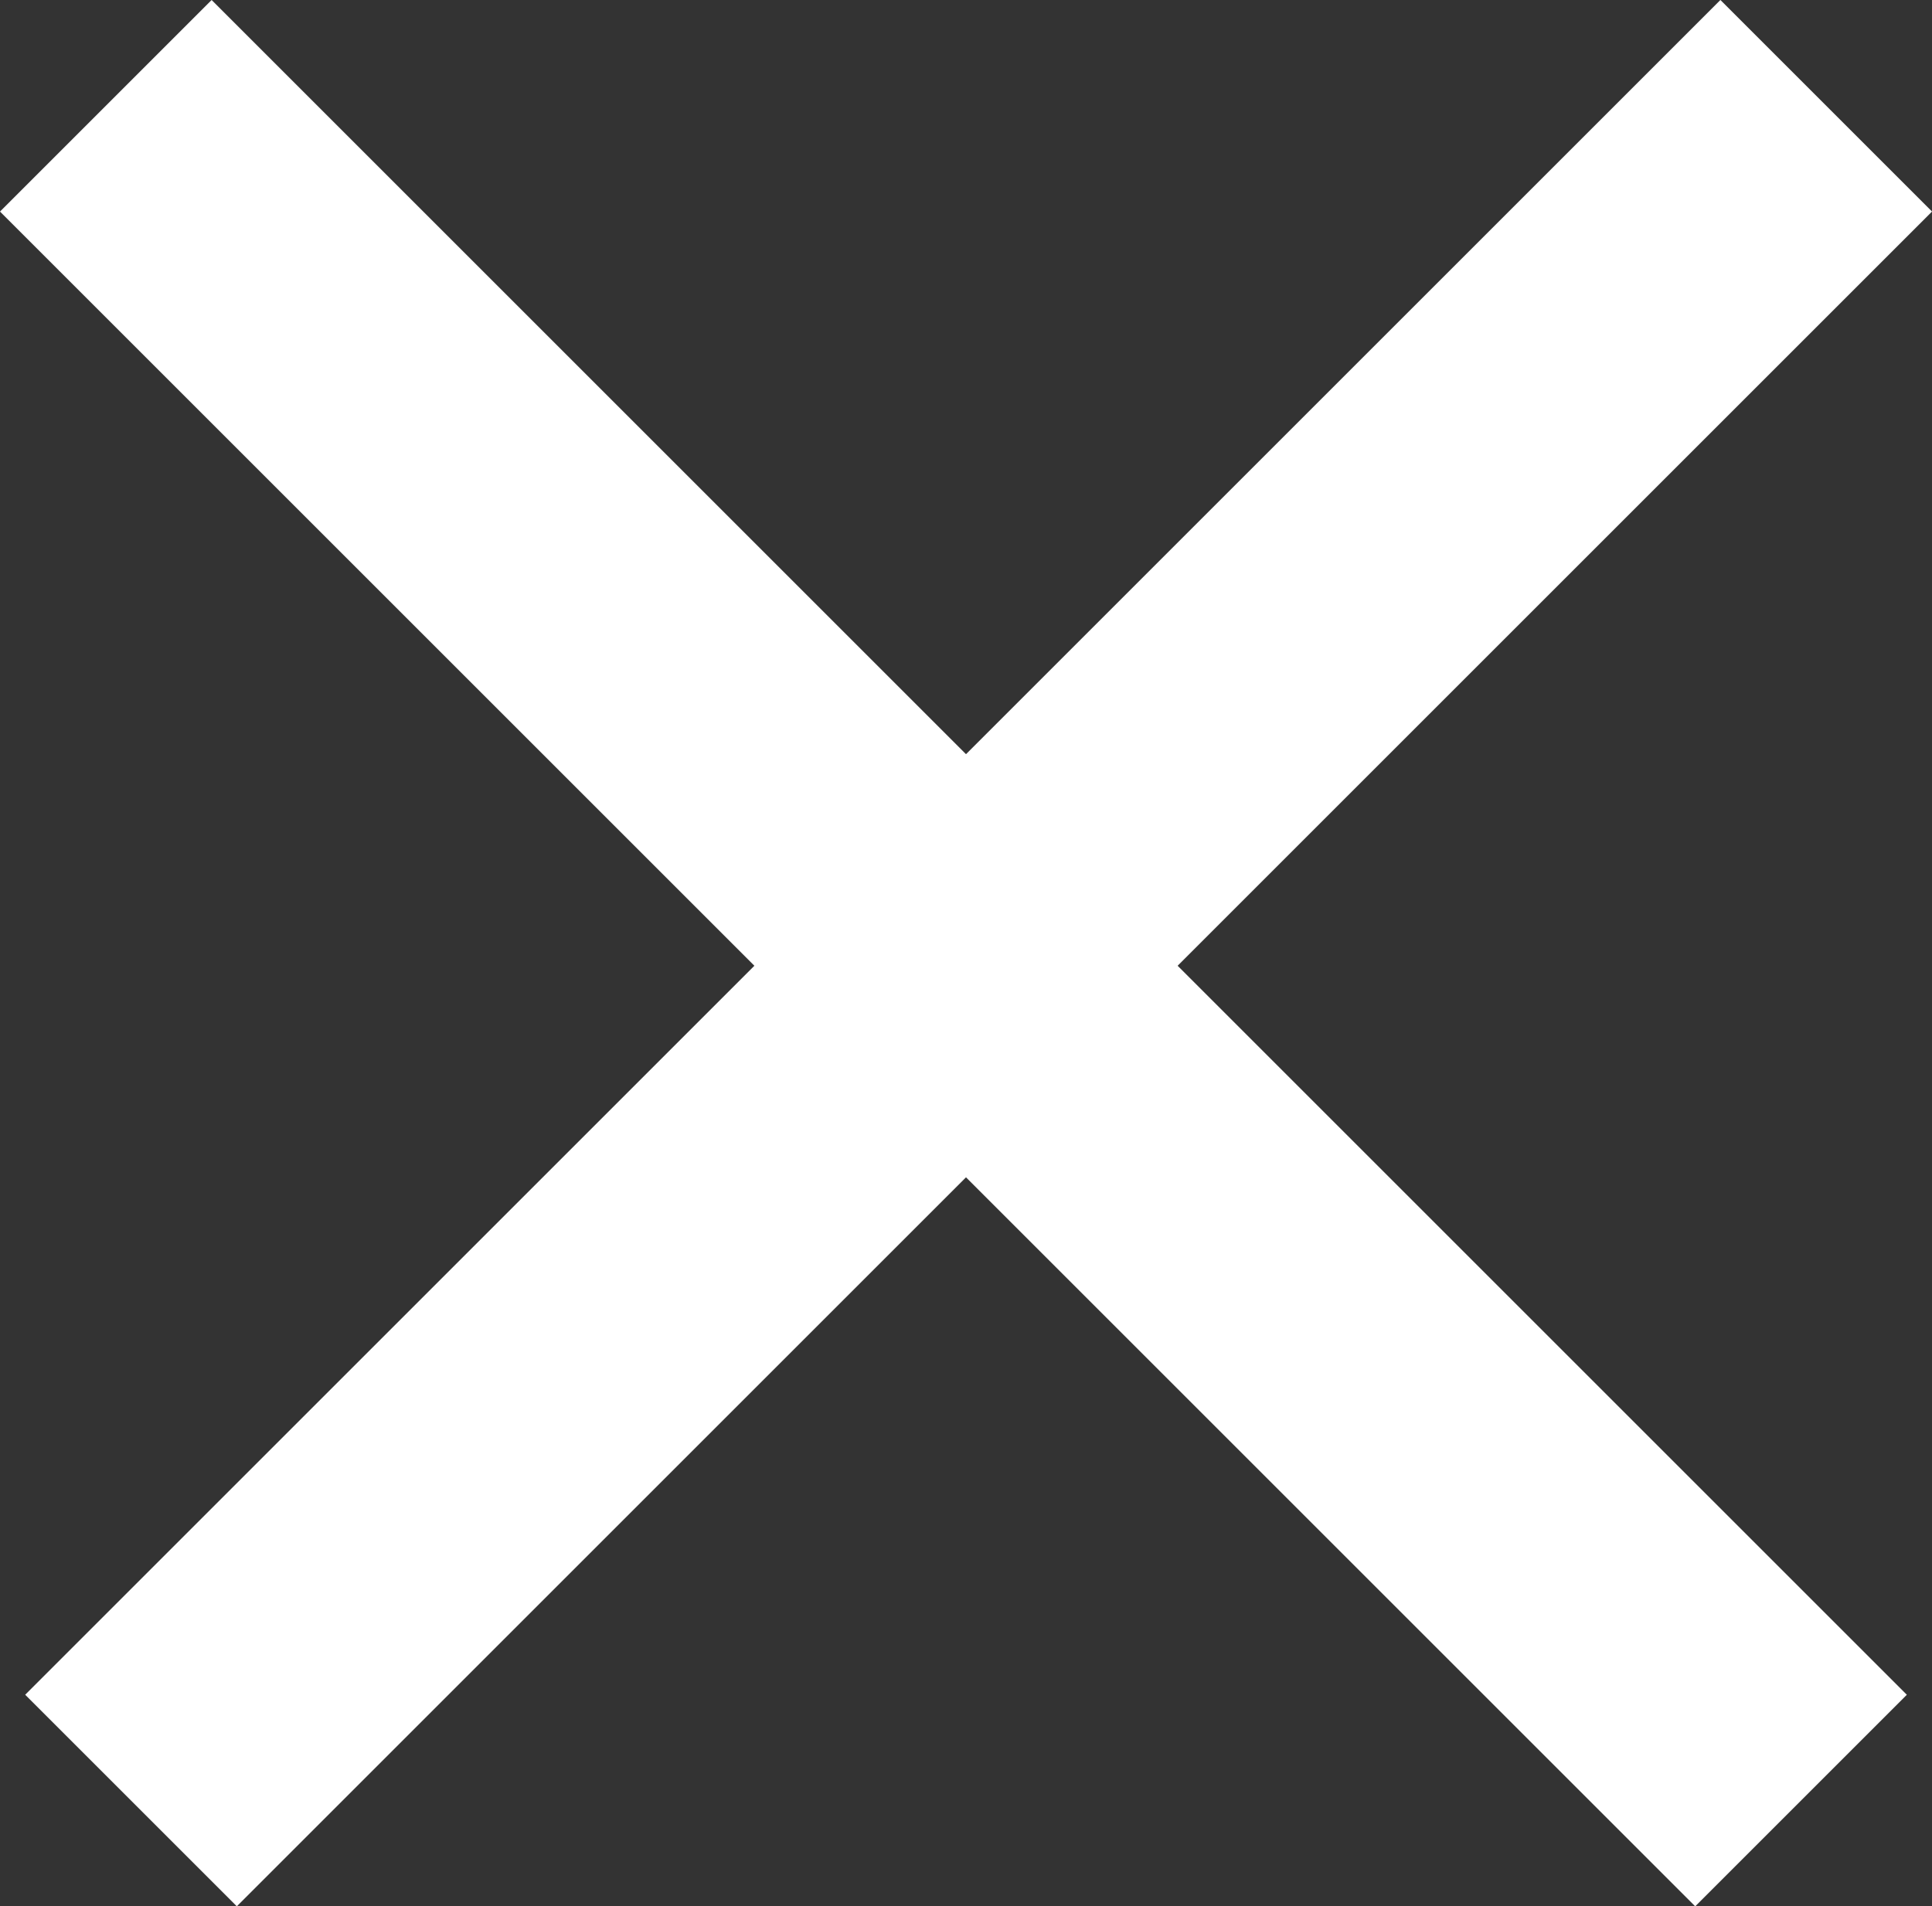
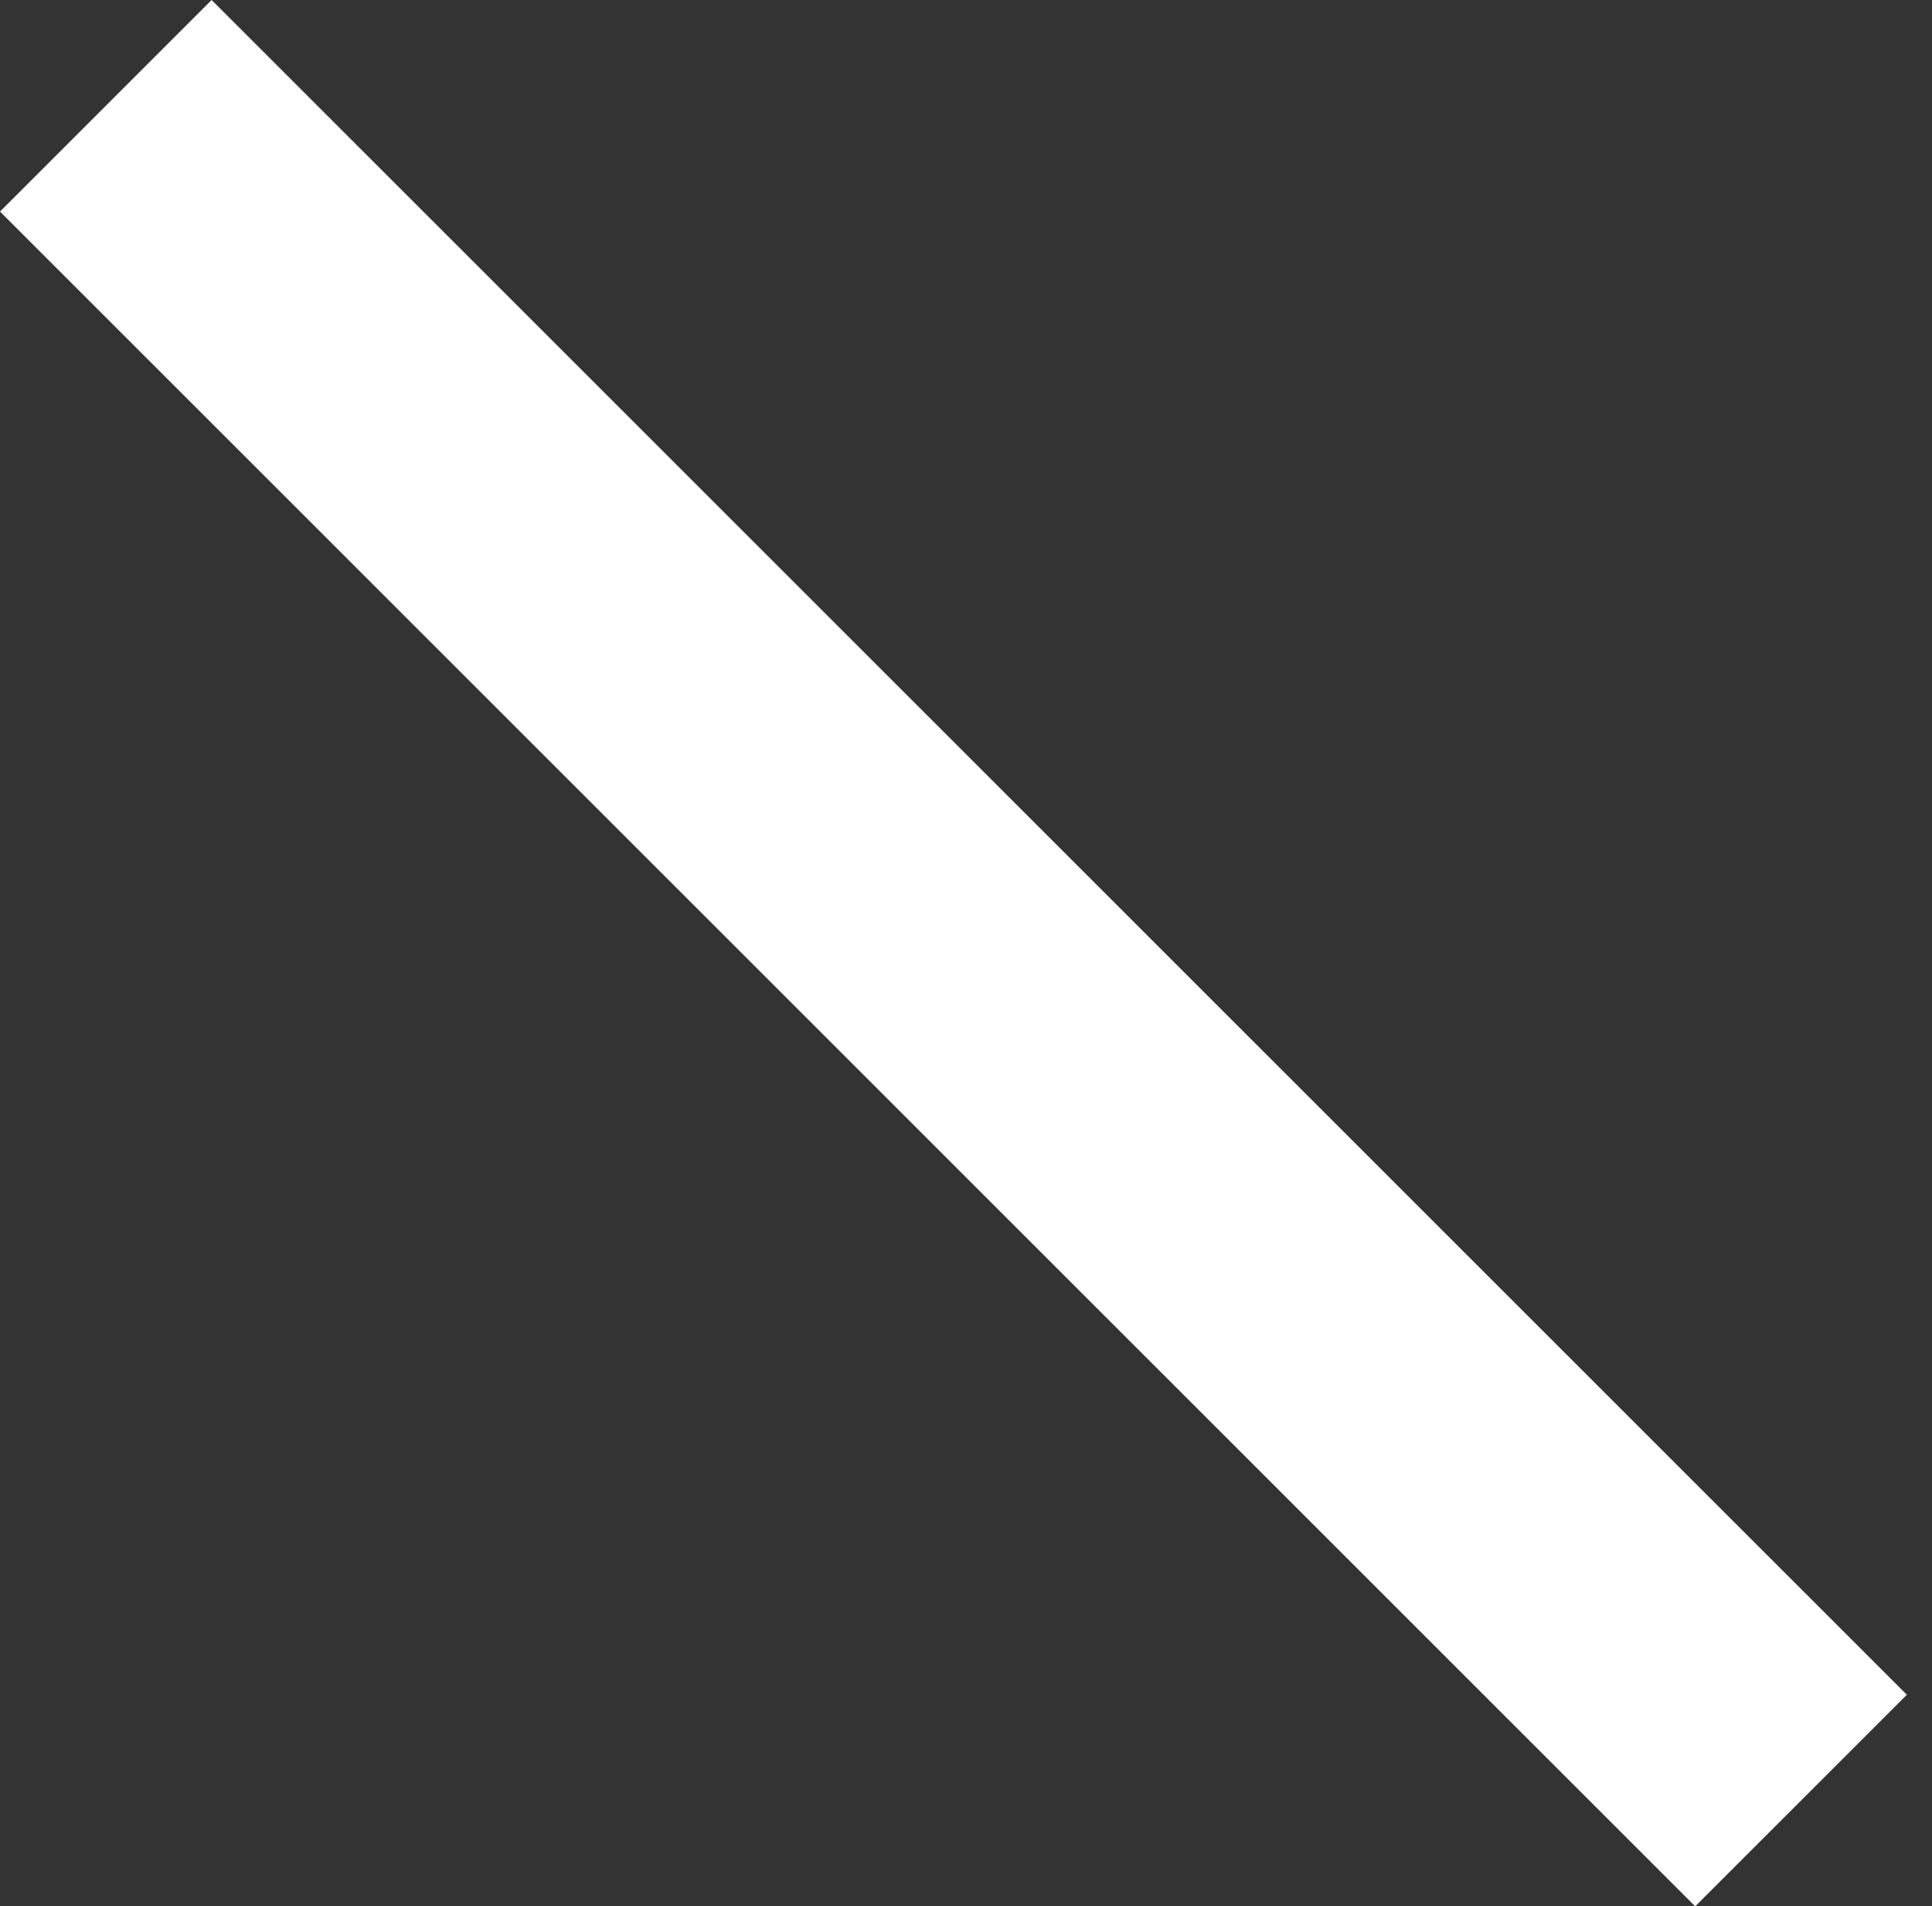
<svg xmlns="http://www.w3.org/2000/svg" width="21.089" height="20.814" viewBox="0 0 21.089 20.814">
  <rect x="0" y="0" width="21.089" height="20.814" fill="#333333" stroke="none" />
  <g id="グループ_327" data-name="グループ 327" transform="translate(-457.884 -55.723)">
    <rect id="長方形_292" data-name="長方形 292" width="3.267" height="26.169" transform="translate(457.884 58.033) rotate(-45)" fill="#fff" />
-     <rect id="長方形_293" data-name="長方形 293" width="26.169" height="3.267" transform="translate(458.159 74.227) rotate(-45)" fill="#fff" />
  </g>
</svg>